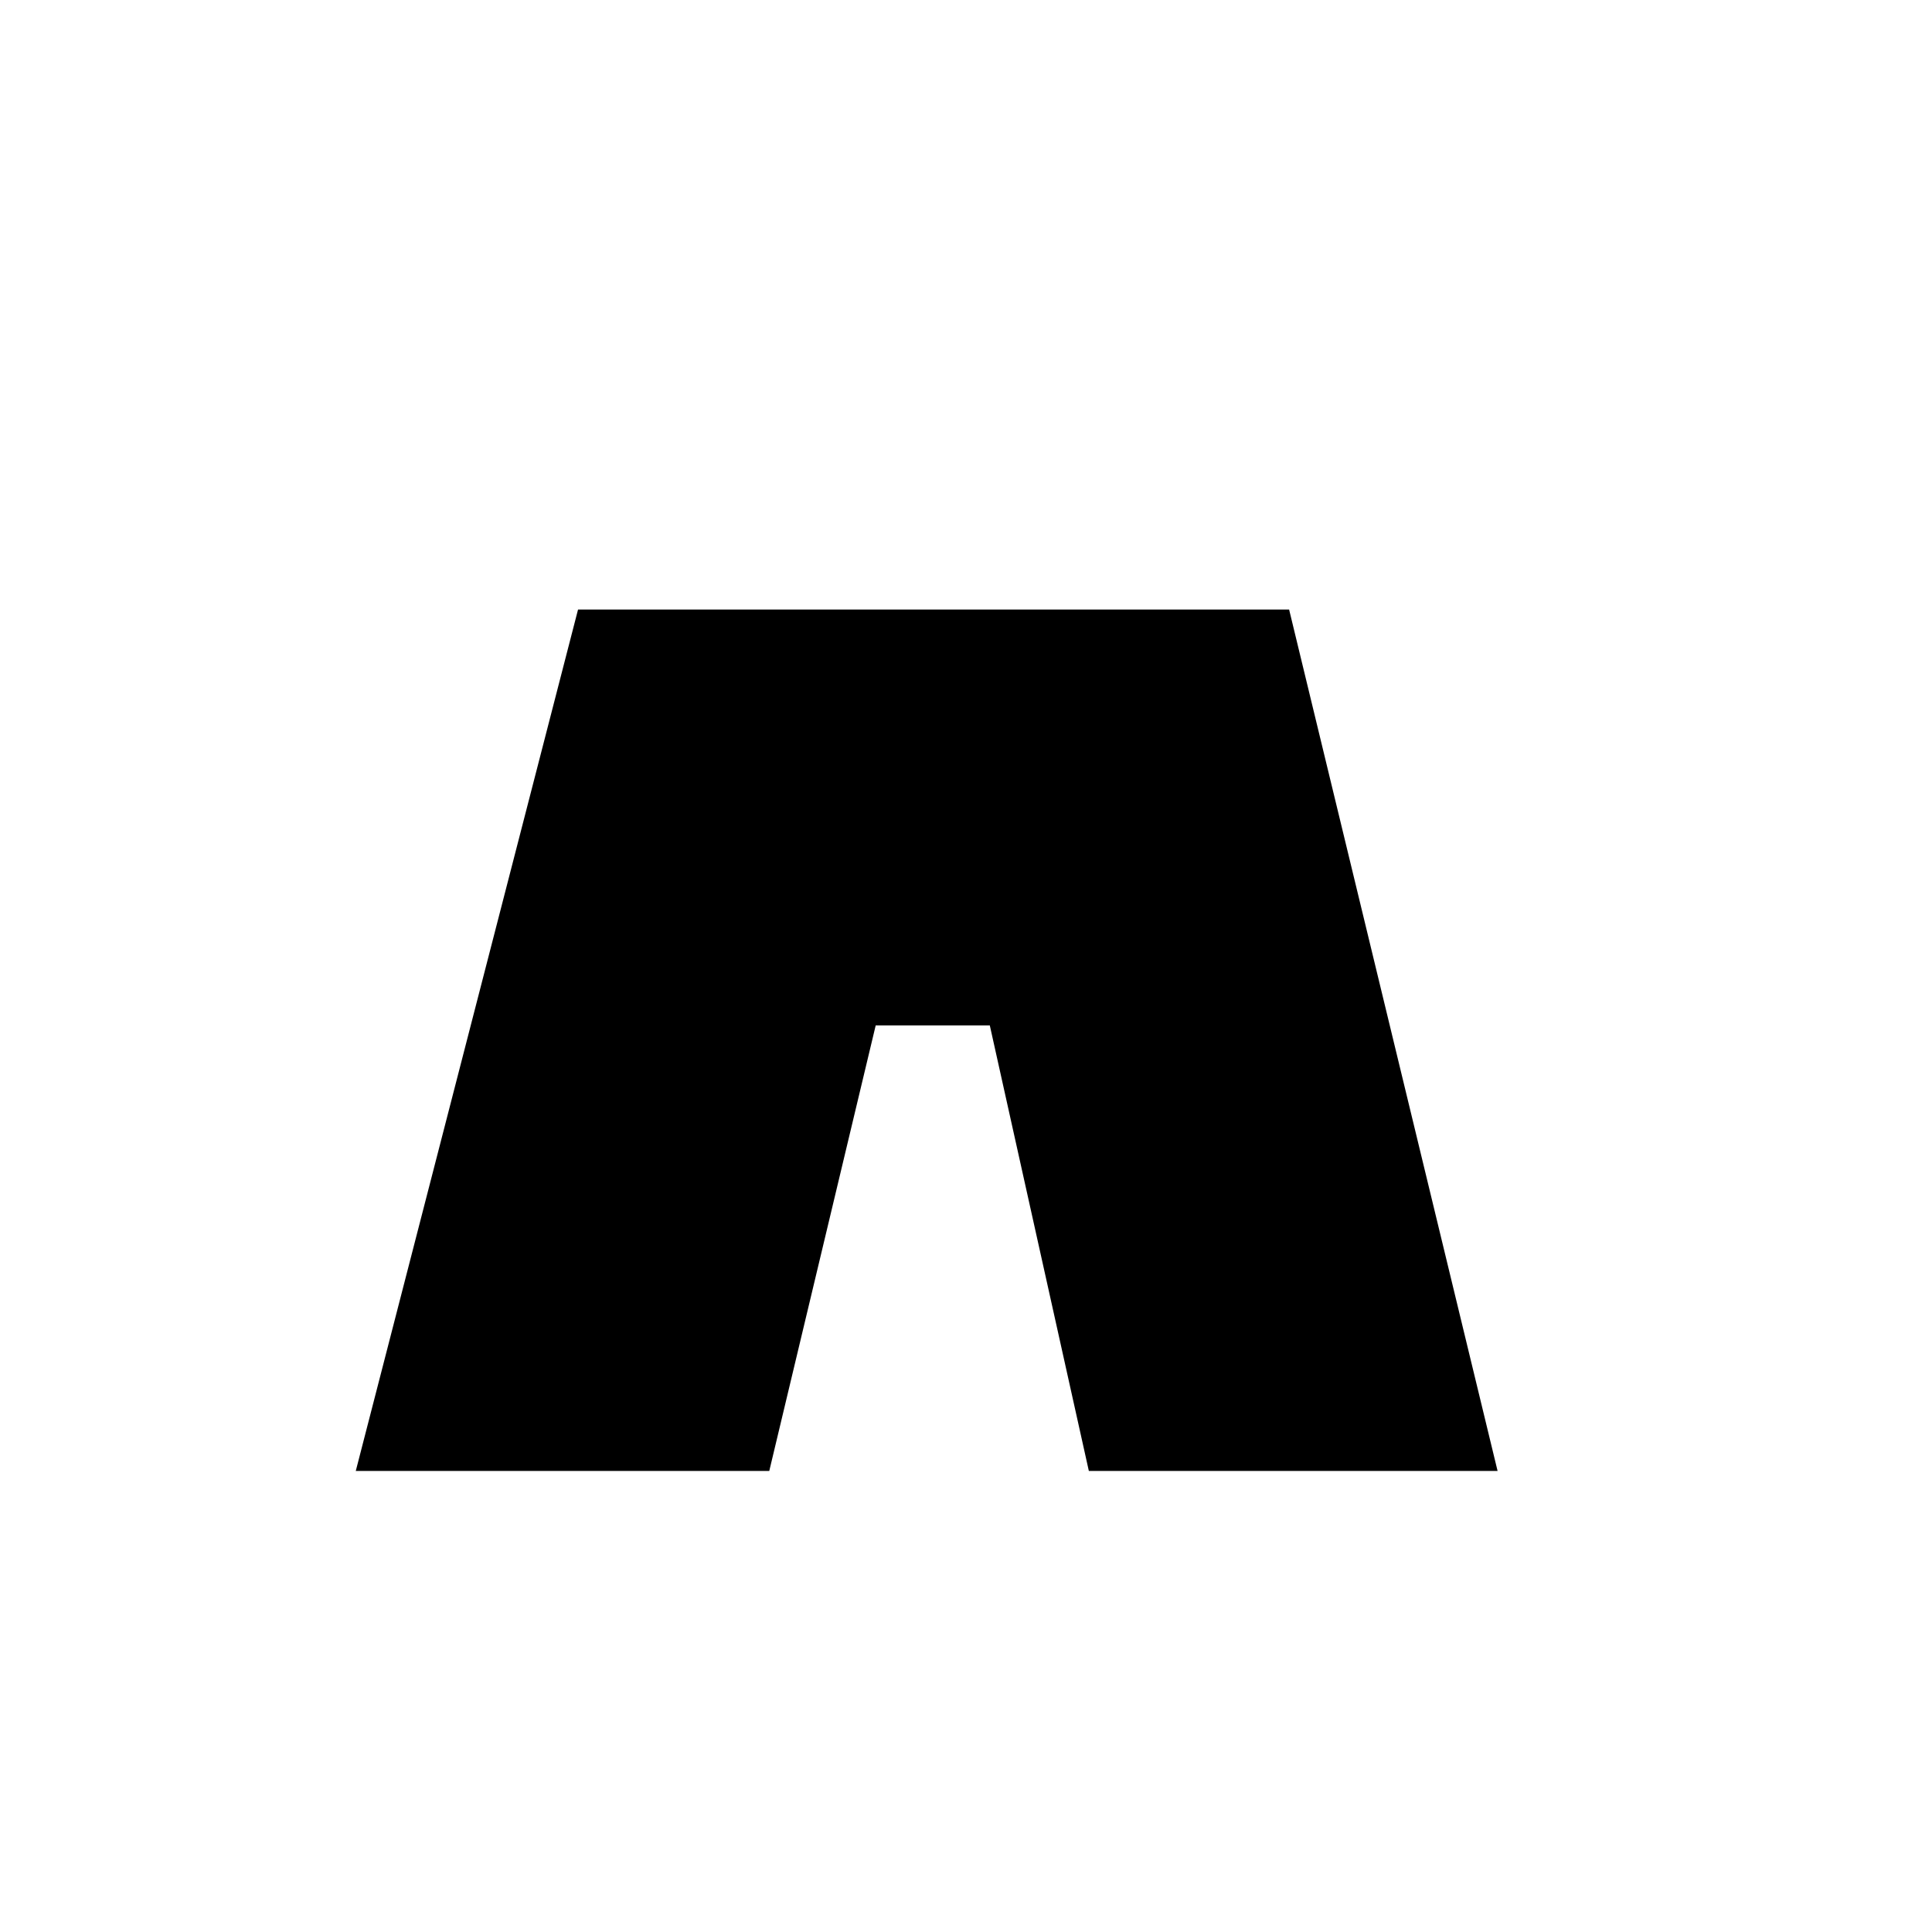
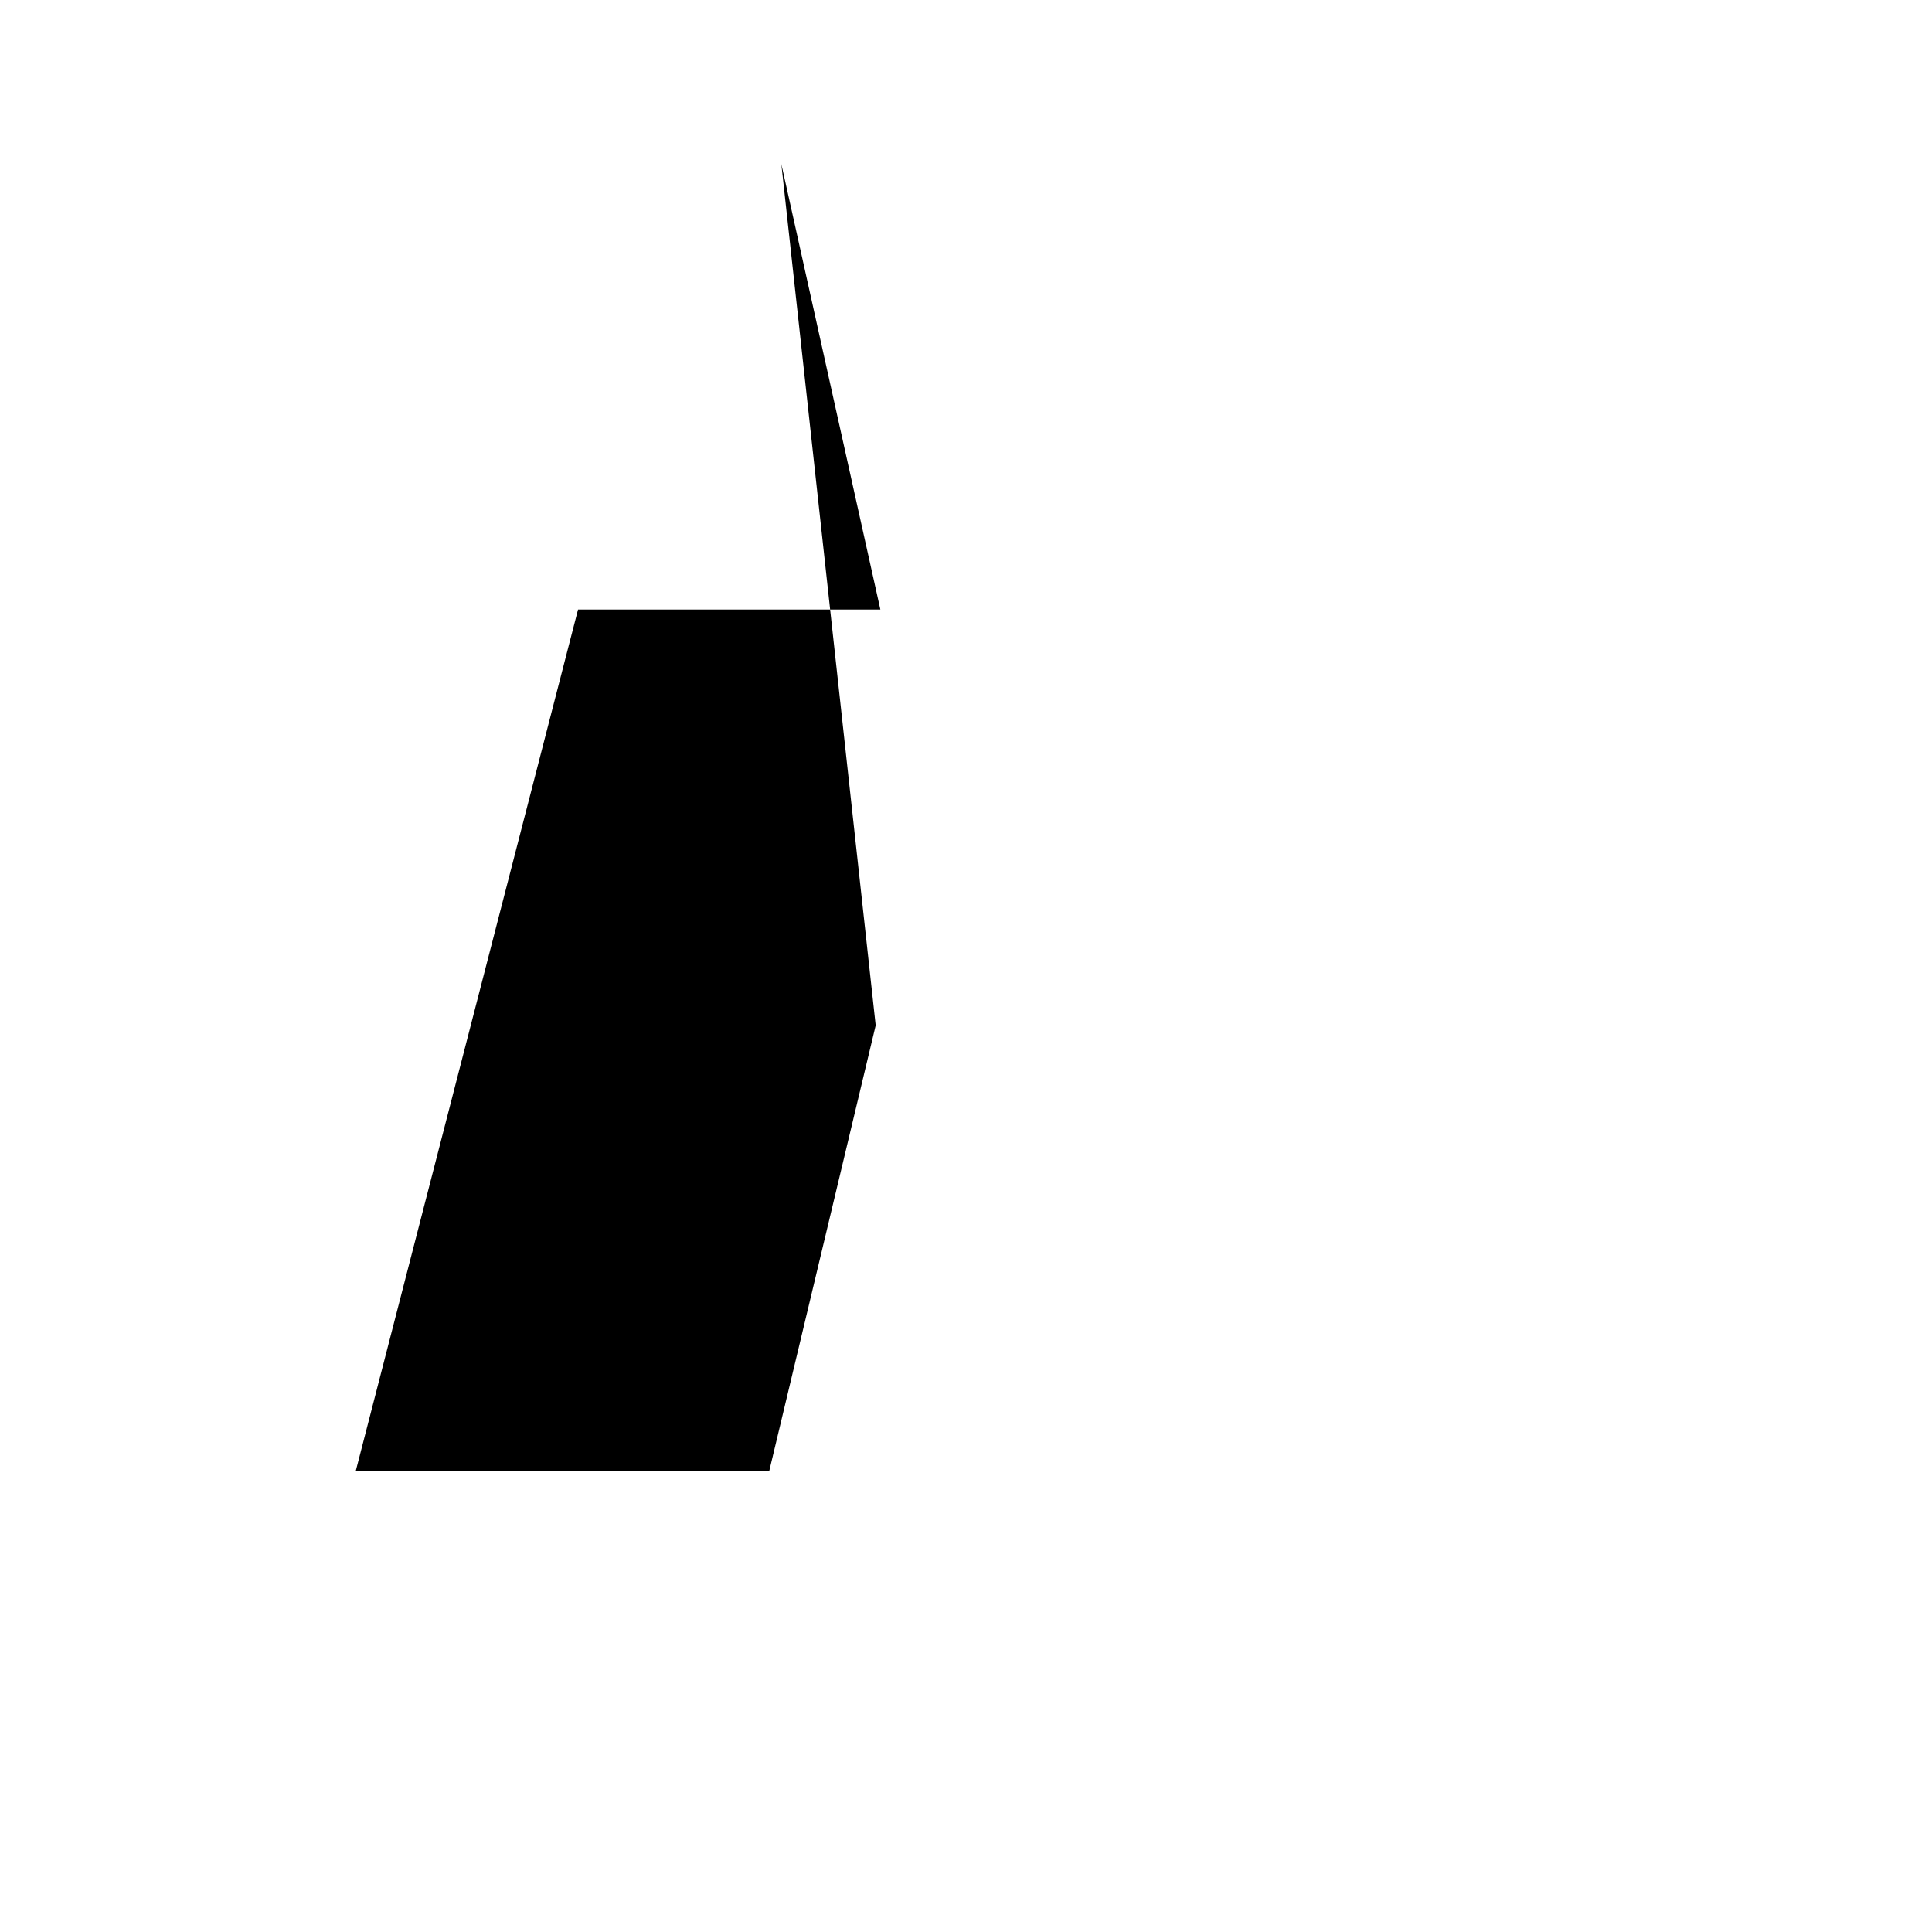
<svg xmlns="http://www.w3.org/2000/svg" fill="#000000" width="800px" height="800px" version="1.1" viewBox="144 144 512 512">
-   <path d="m376.07 415.74-28.207 118.08h-109.58l58.906-228.29h188.44l55.246 228.29h-108.32l-26.246-118.08z" />
+   <path d="m376.07 415.74-28.207 118.08h-109.58l58.906-228.29h188.44h-108.32l-26.246-118.08z" />
</svg>